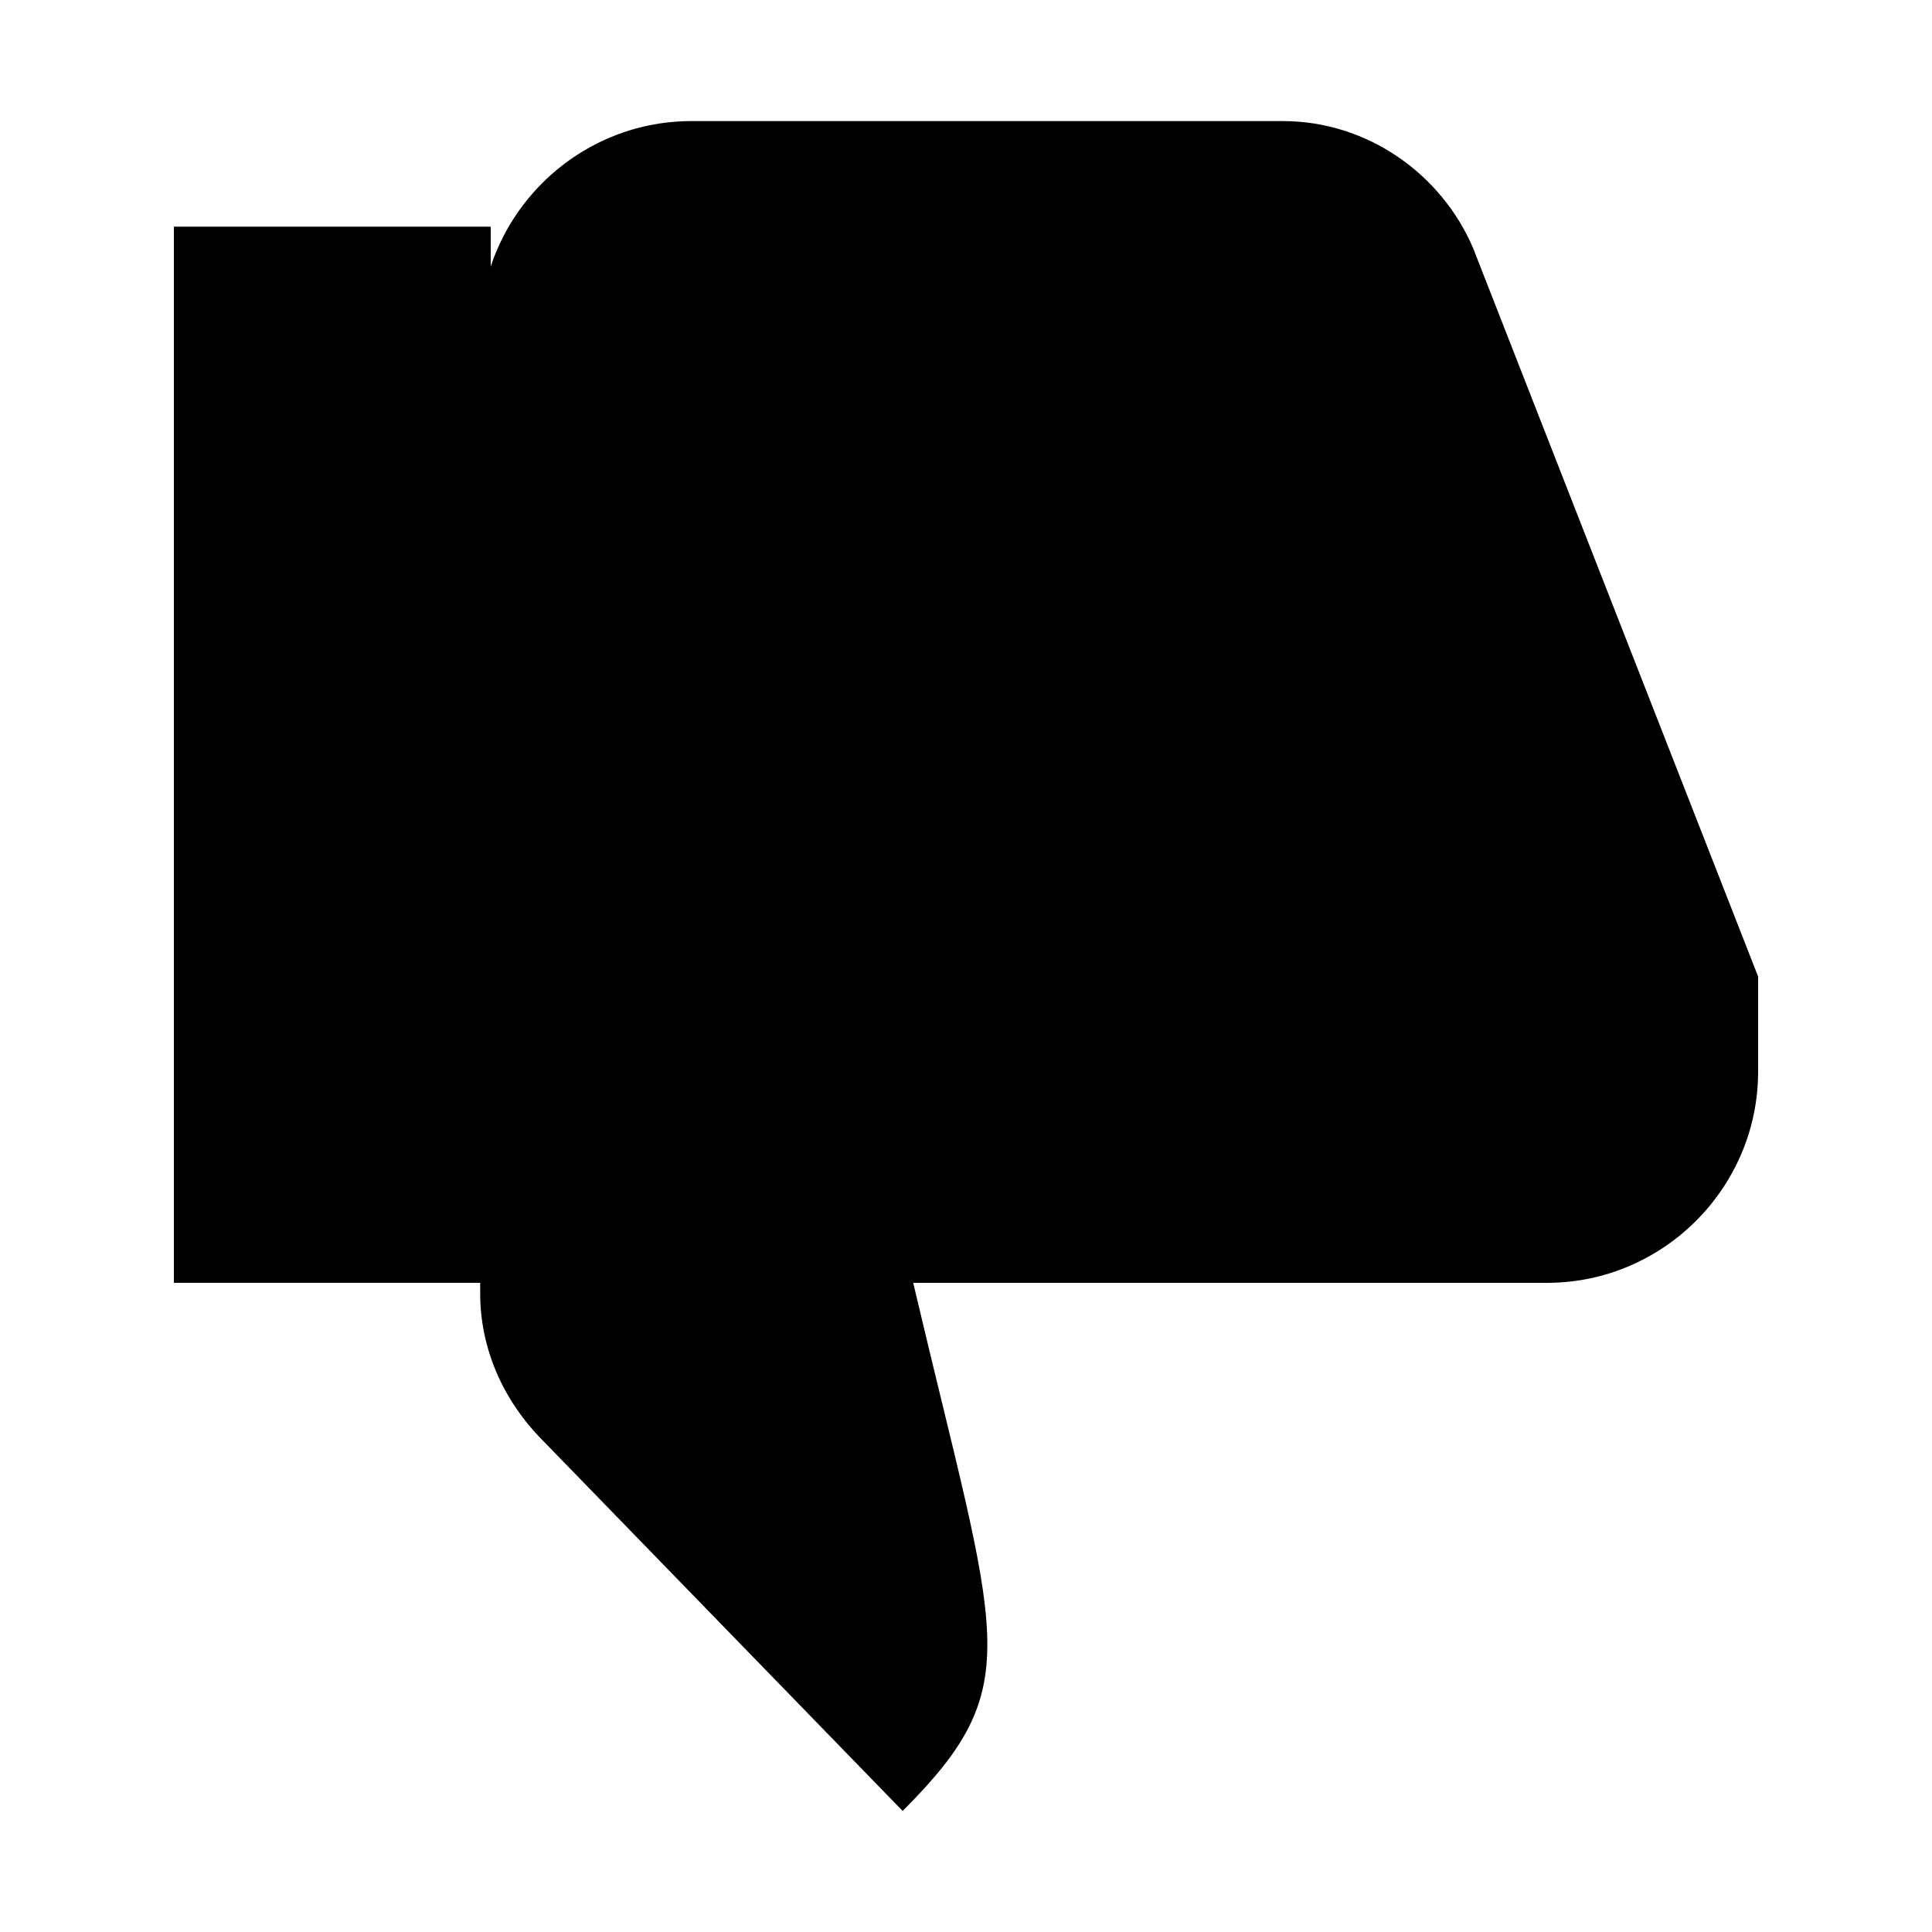
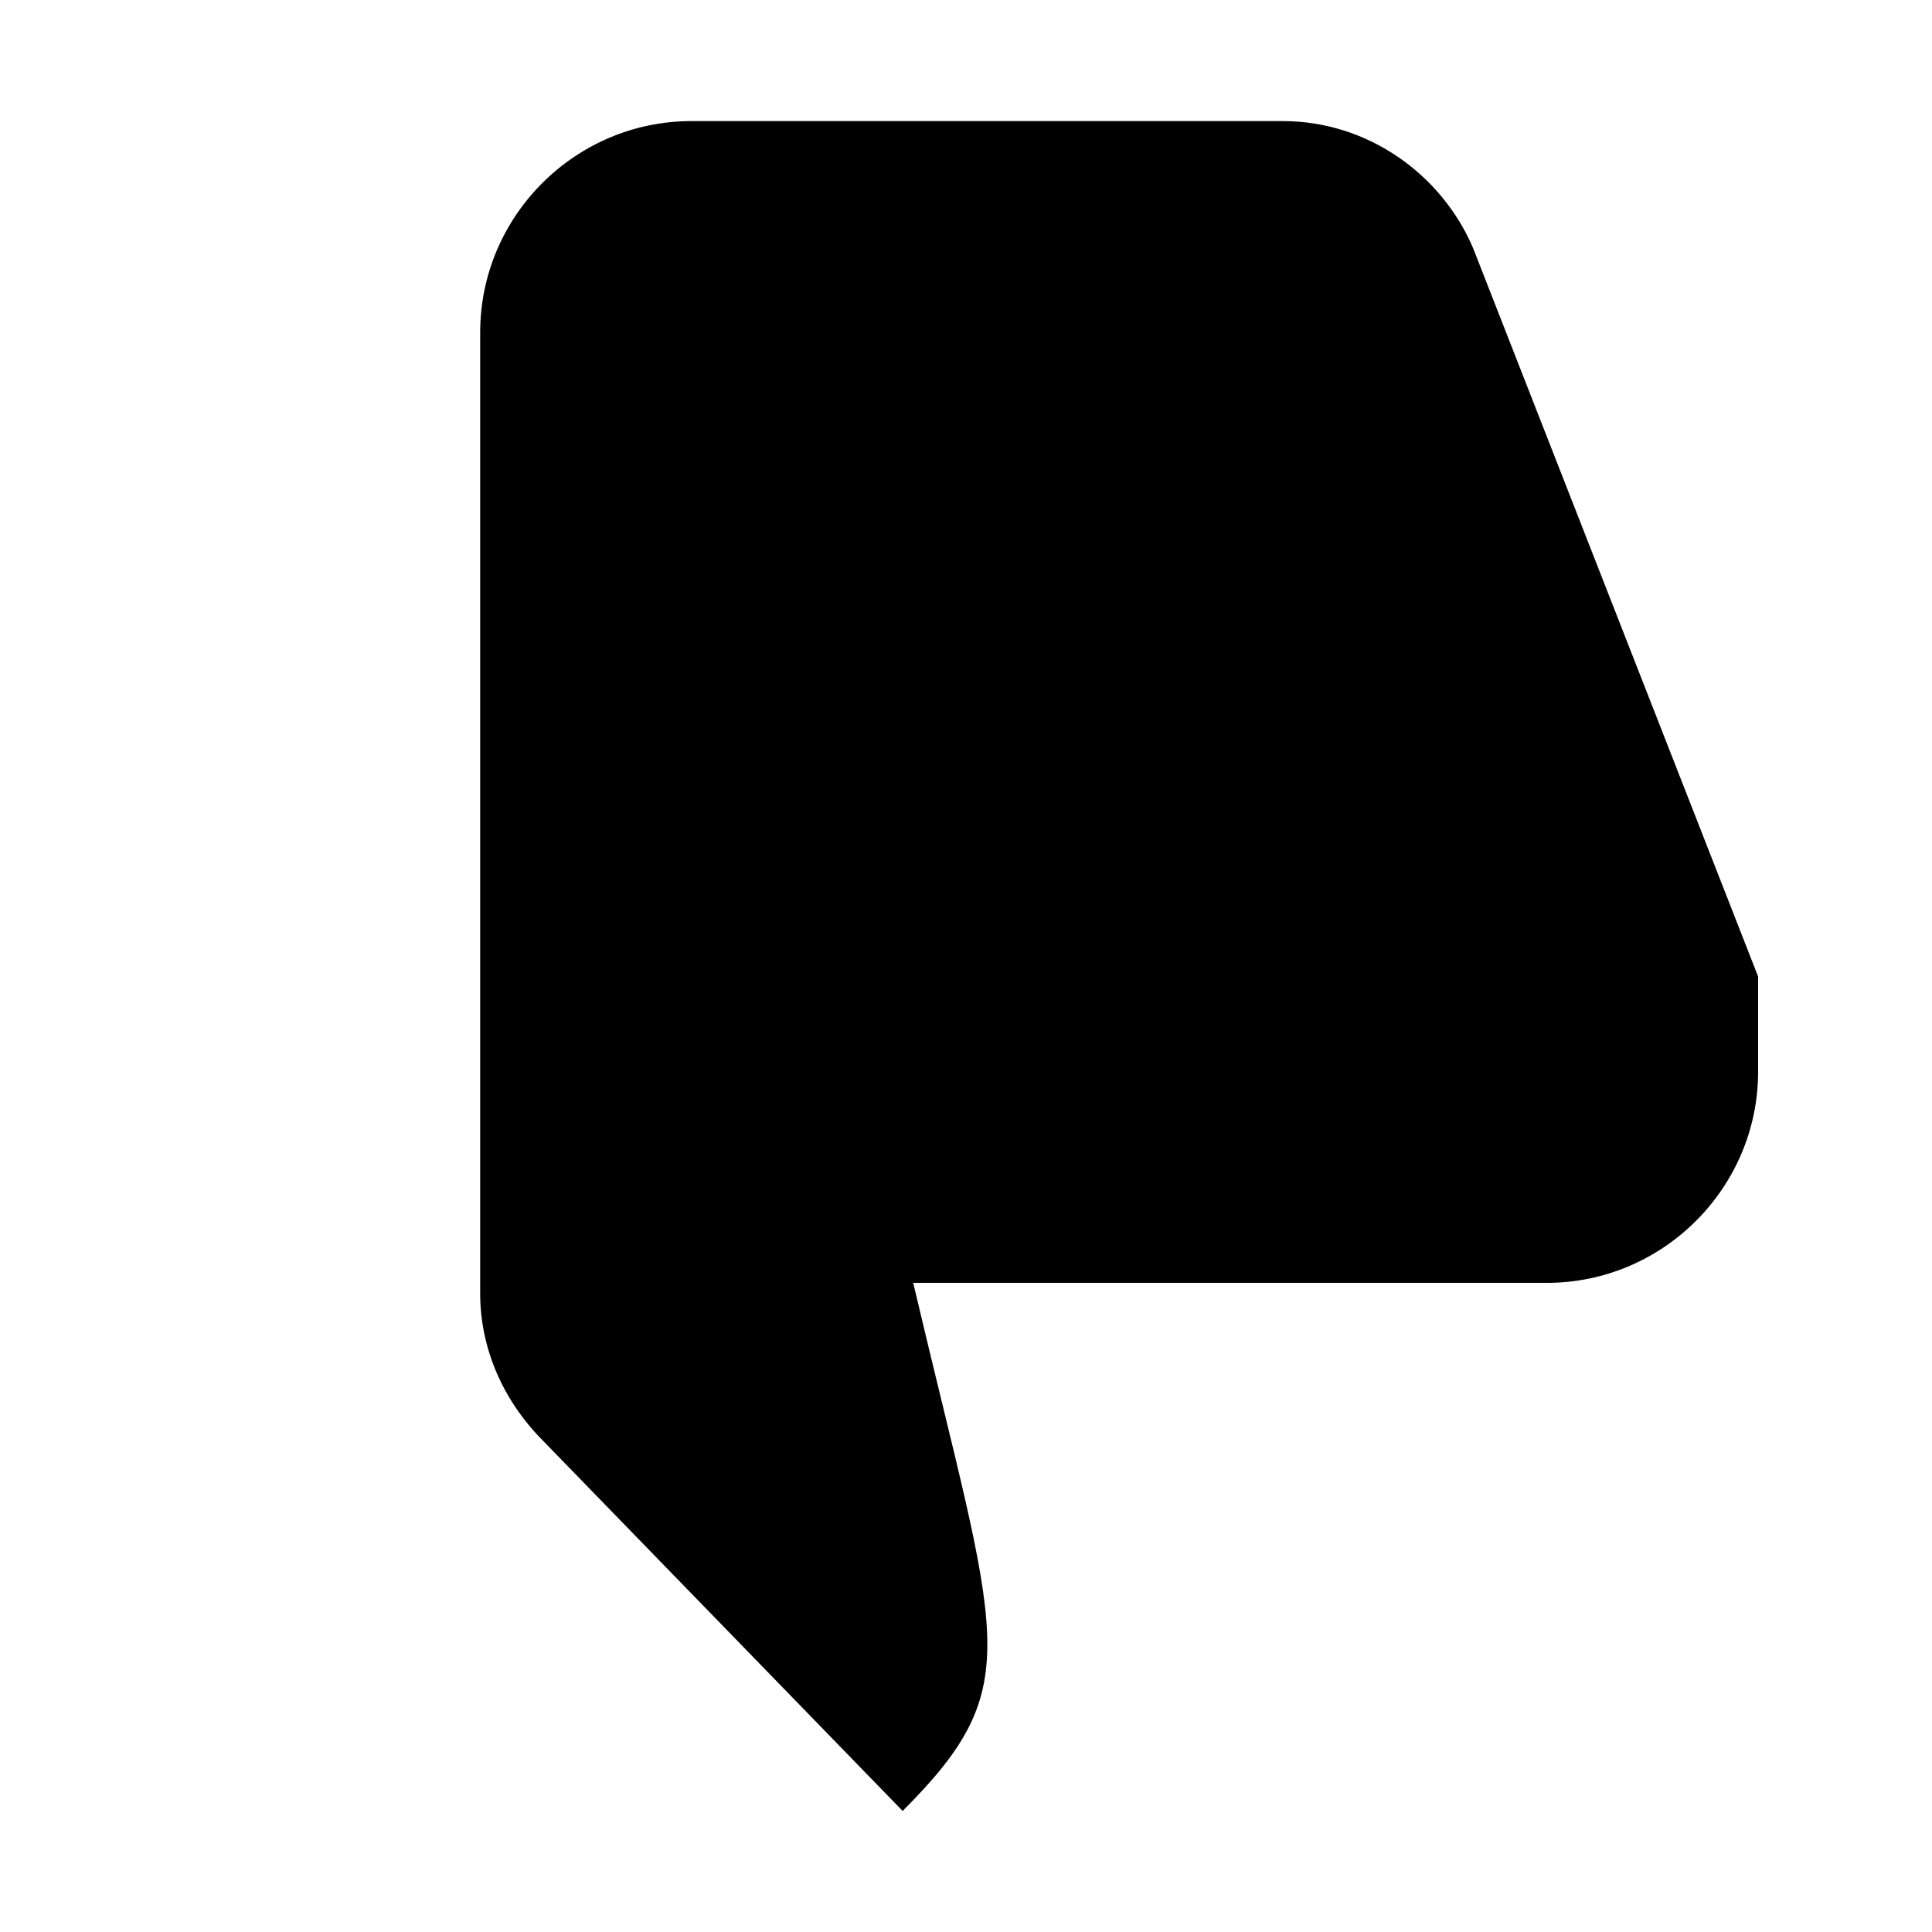
<svg xmlns="http://www.w3.org/2000/svg" fill="#000000" width="800px" height="800px" version="1.1" viewBox="144 144 512 512">
  <g>
-     <path d="m190.08 204.07h83.969v279.89h-83.969z" />
    <path d="m609.92 402.8v25.191c0 30.789-25.191 55.98-55.98 55.98l-167.93-0.004c22.391 95.164 30.789 106.36-2.801 139.95l-95.164-97.965c-11.195-11.195-16.793-25.191-16.793-39.184v-254.7c0-30.789 25.191-55.98 55.98-55.98h156.74c22.391 0 41.984 13.996 50.383 33.586z" />
  </g>
</svg>